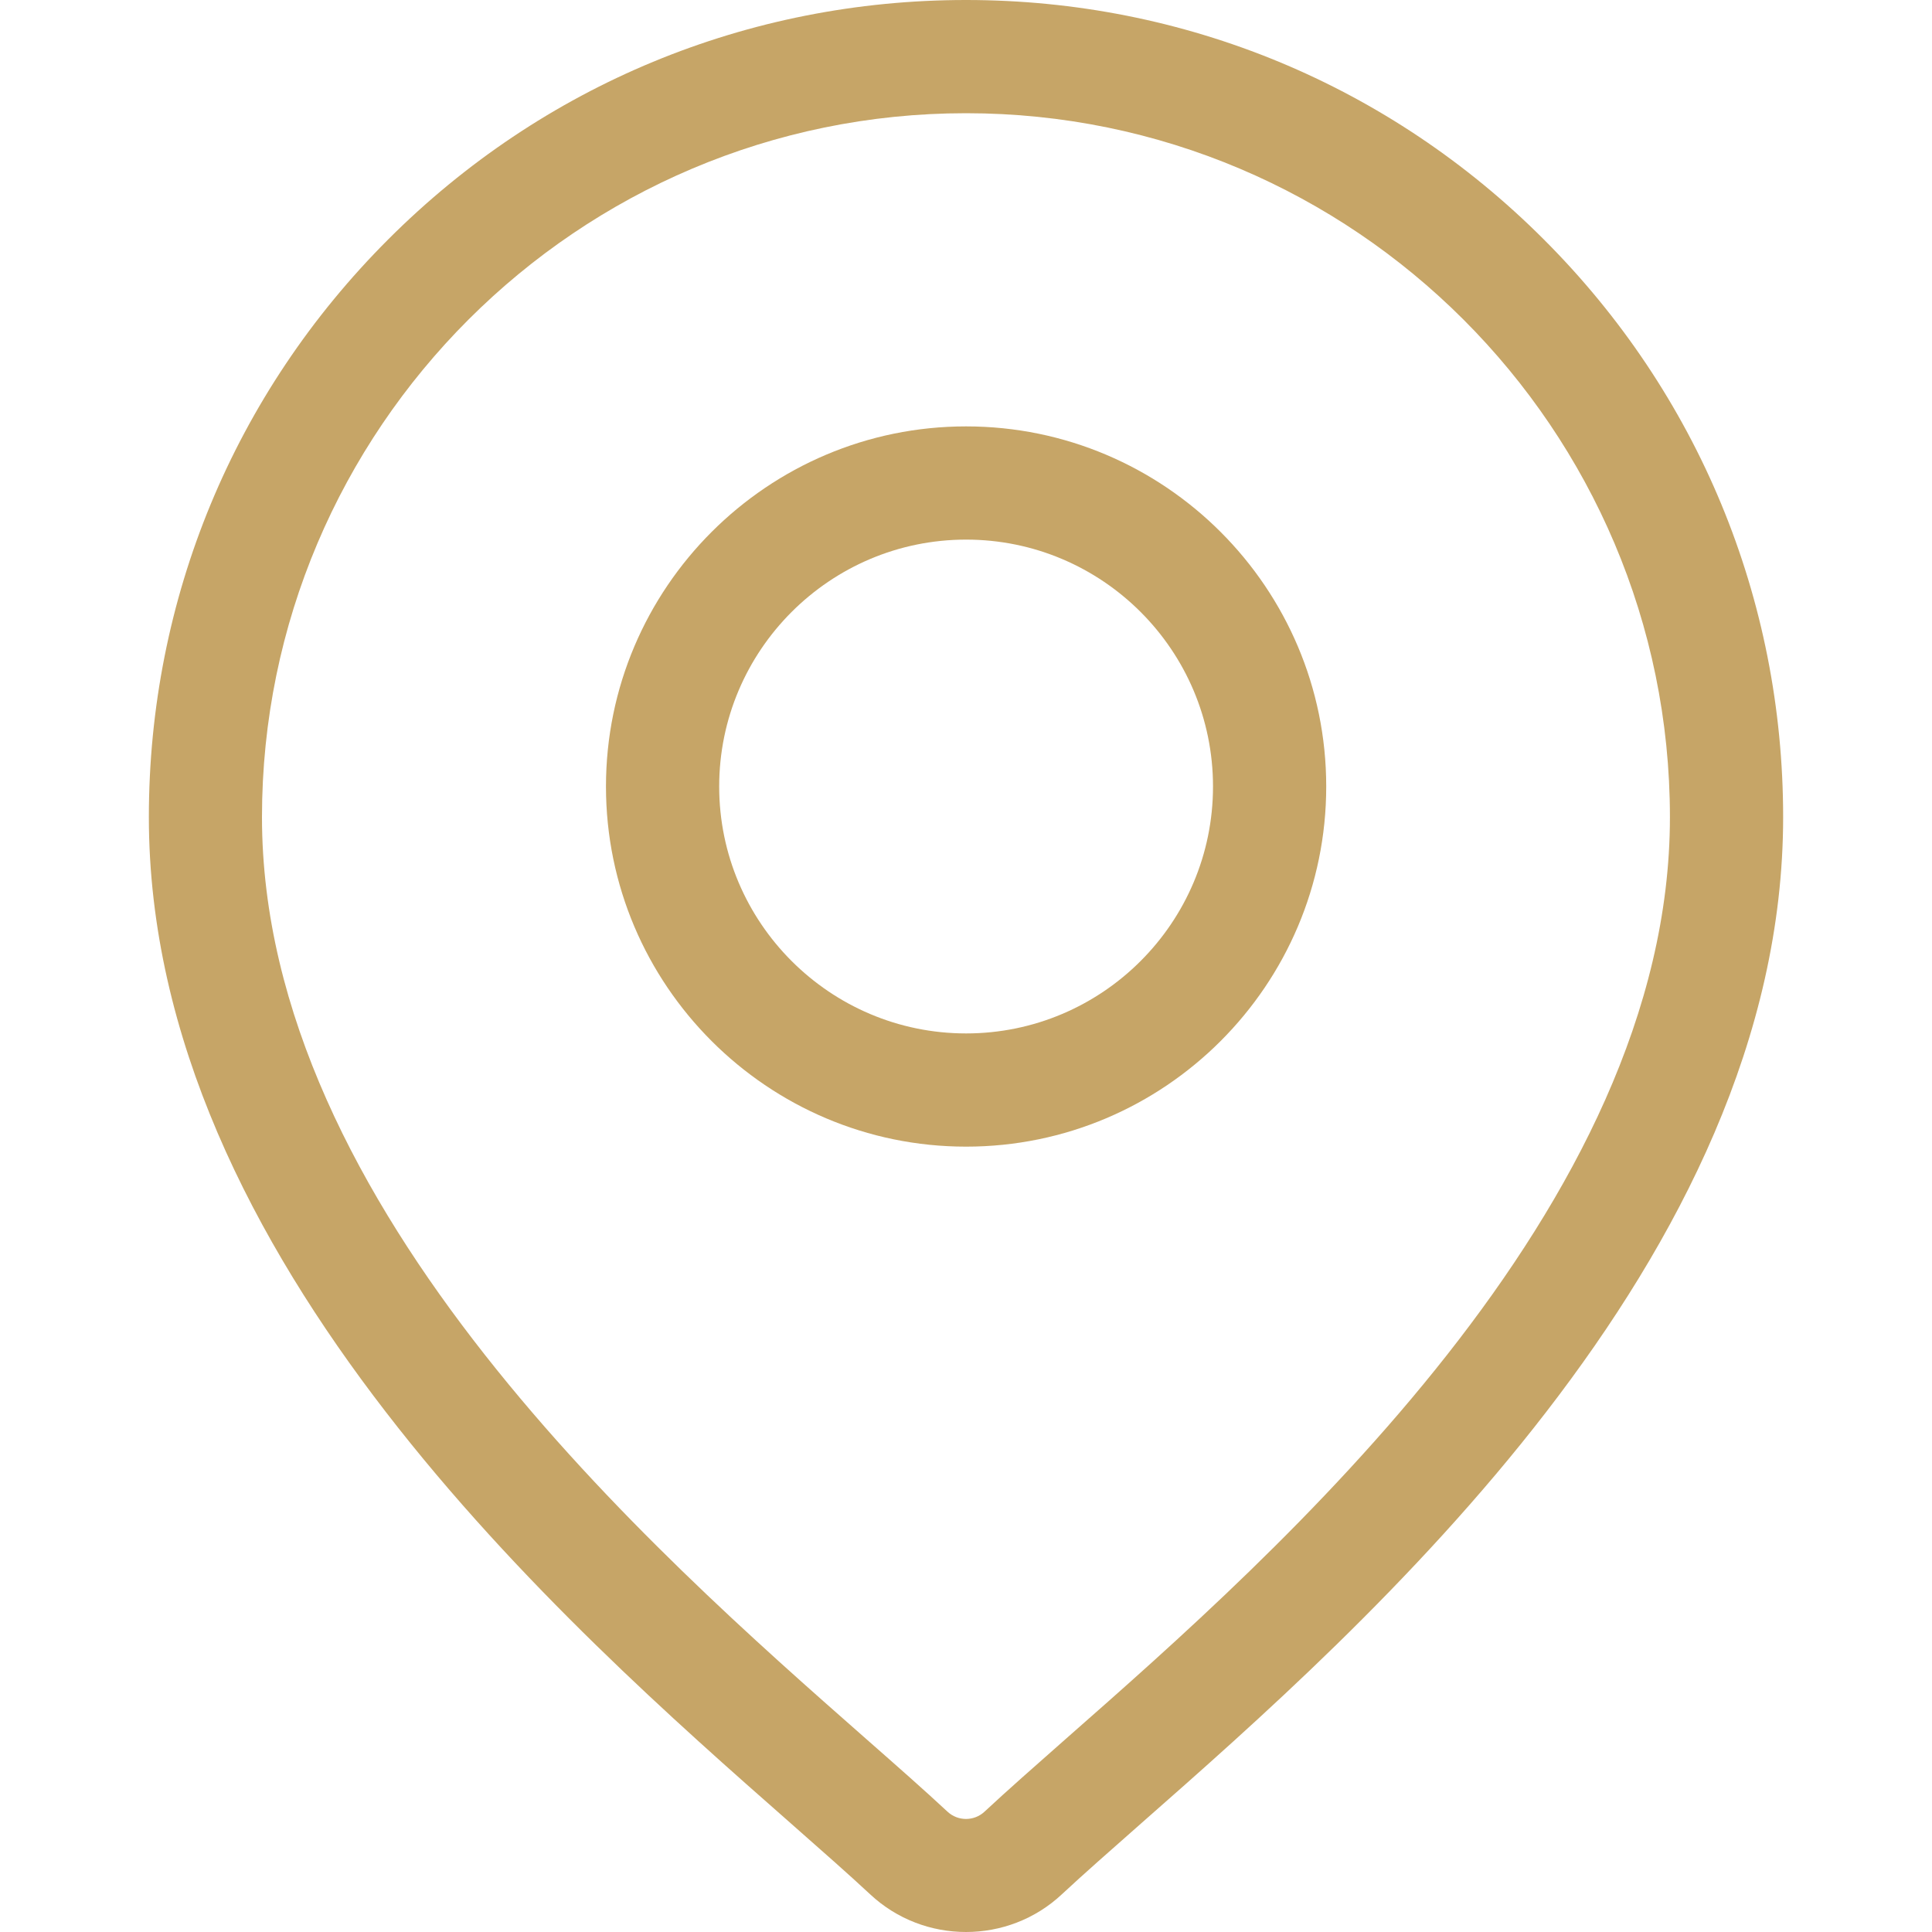
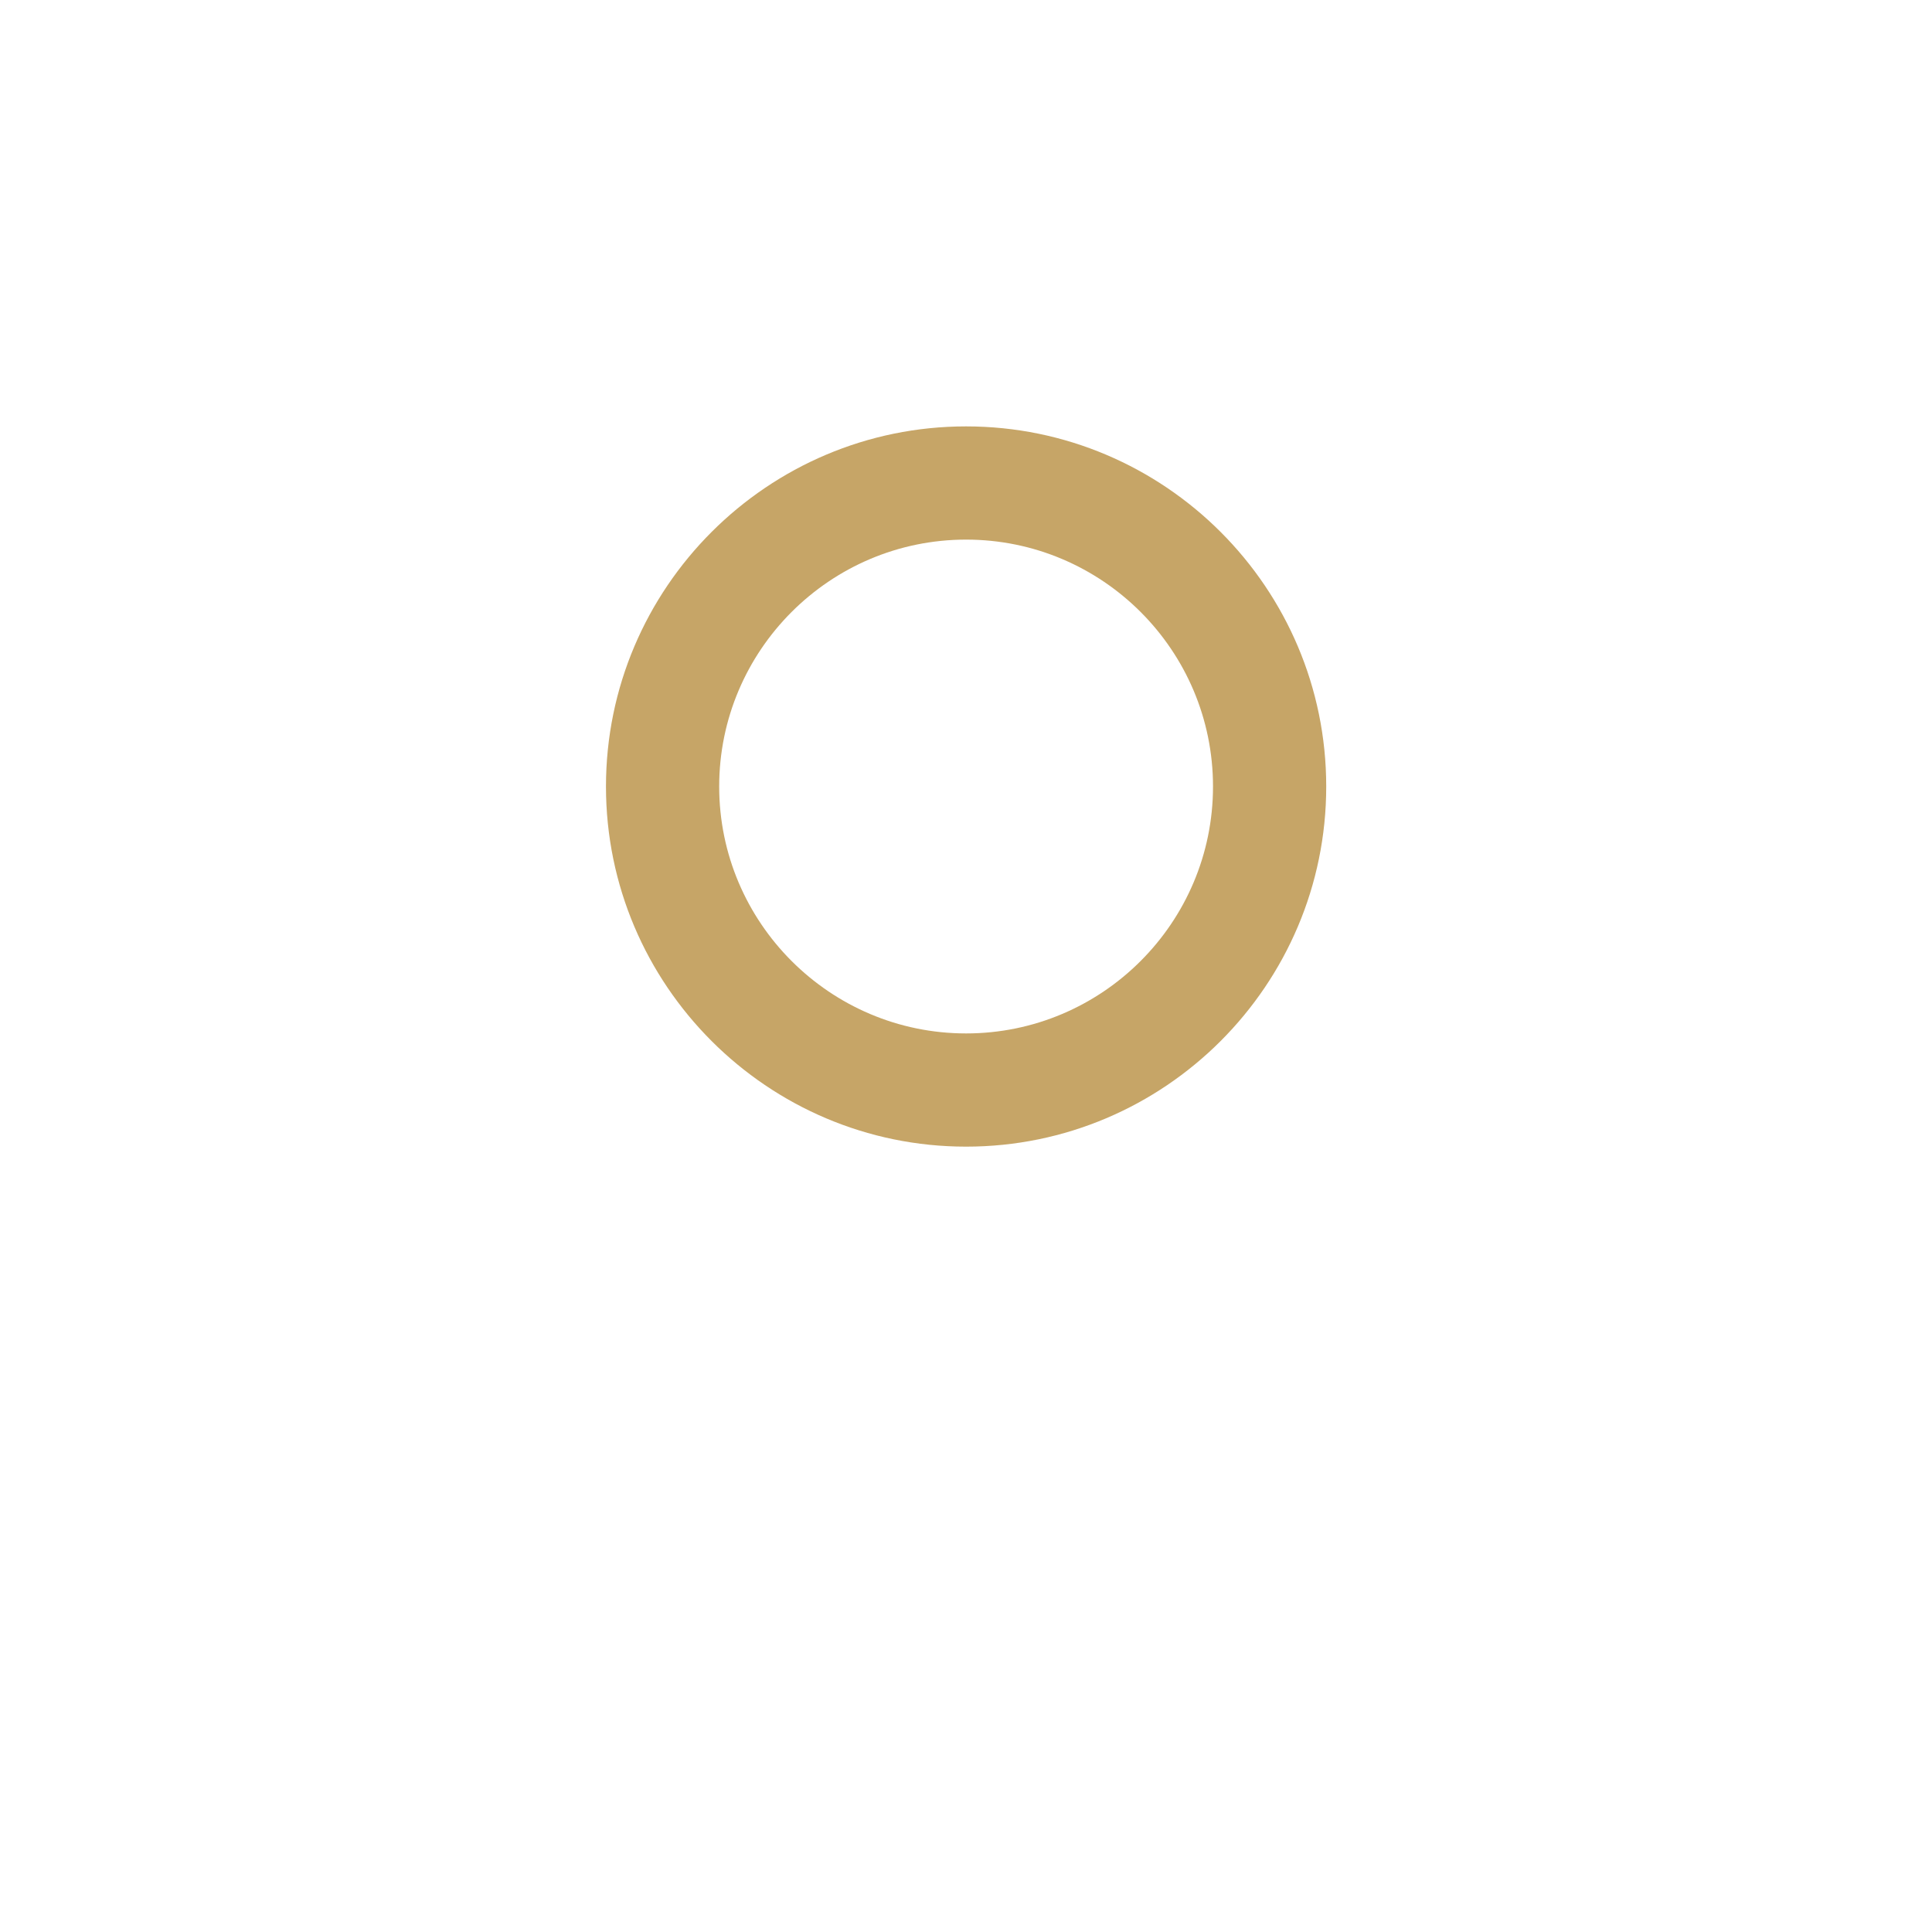
<svg xmlns="http://www.w3.org/2000/svg" width="20" height="20" viewBox="0 0 20 20" fill="none">
-   <path d="M15.981 2.478C14.384 0.88 12.259 0 10 0C7.741 0 5.616 0.88 4.019 2.478C2.421 4.075 1.541 6.2 1.541 8.459C1.541 13.03 5.863 16.831 8.185 18.874C8.507 19.158 8.786 19.403 9.008 19.61C9.286 19.87 9.643 20 10 20C10.357 20 10.714 19.87 10.992 19.61C11.214 19.403 11.493 19.158 11.815 18.874C14.137 16.831 18.459 13.03 18.459 8.459C18.459 6.2 17.579 4.075 15.981 2.478ZM11.041 17.994C10.712 18.284 10.427 18.535 10.192 18.754C10.084 18.855 9.916 18.855 9.808 18.754C9.573 18.535 9.288 18.284 8.958 17.994C6.776 16.074 2.712 12.5 2.712 8.459C2.712 4.441 5.982 1.172 10 1.172C14.018 1.172 17.287 4.441 17.287 8.459C17.287 12.5 13.224 16.074 11.041 17.994Z" fill="#C6A567" />
  <path d="M10.001 4.414C7.946 4.414 6.273 6.086 6.273 8.142C6.273 10.197 7.946 11.87 10.001 11.87C12.057 11.87 13.729 10.197 13.729 8.142C13.729 6.086 12.057 4.414 10.001 4.414ZM10.001 10.698C8.592 10.698 7.445 9.551 7.445 8.142C7.445 6.732 8.592 5.586 10.001 5.586C11.411 5.586 12.557 6.732 12.557 8.142C12.557 9.551 11.411 10.698 10.001 10.698Z" fill="#C6A567" />
</svg>